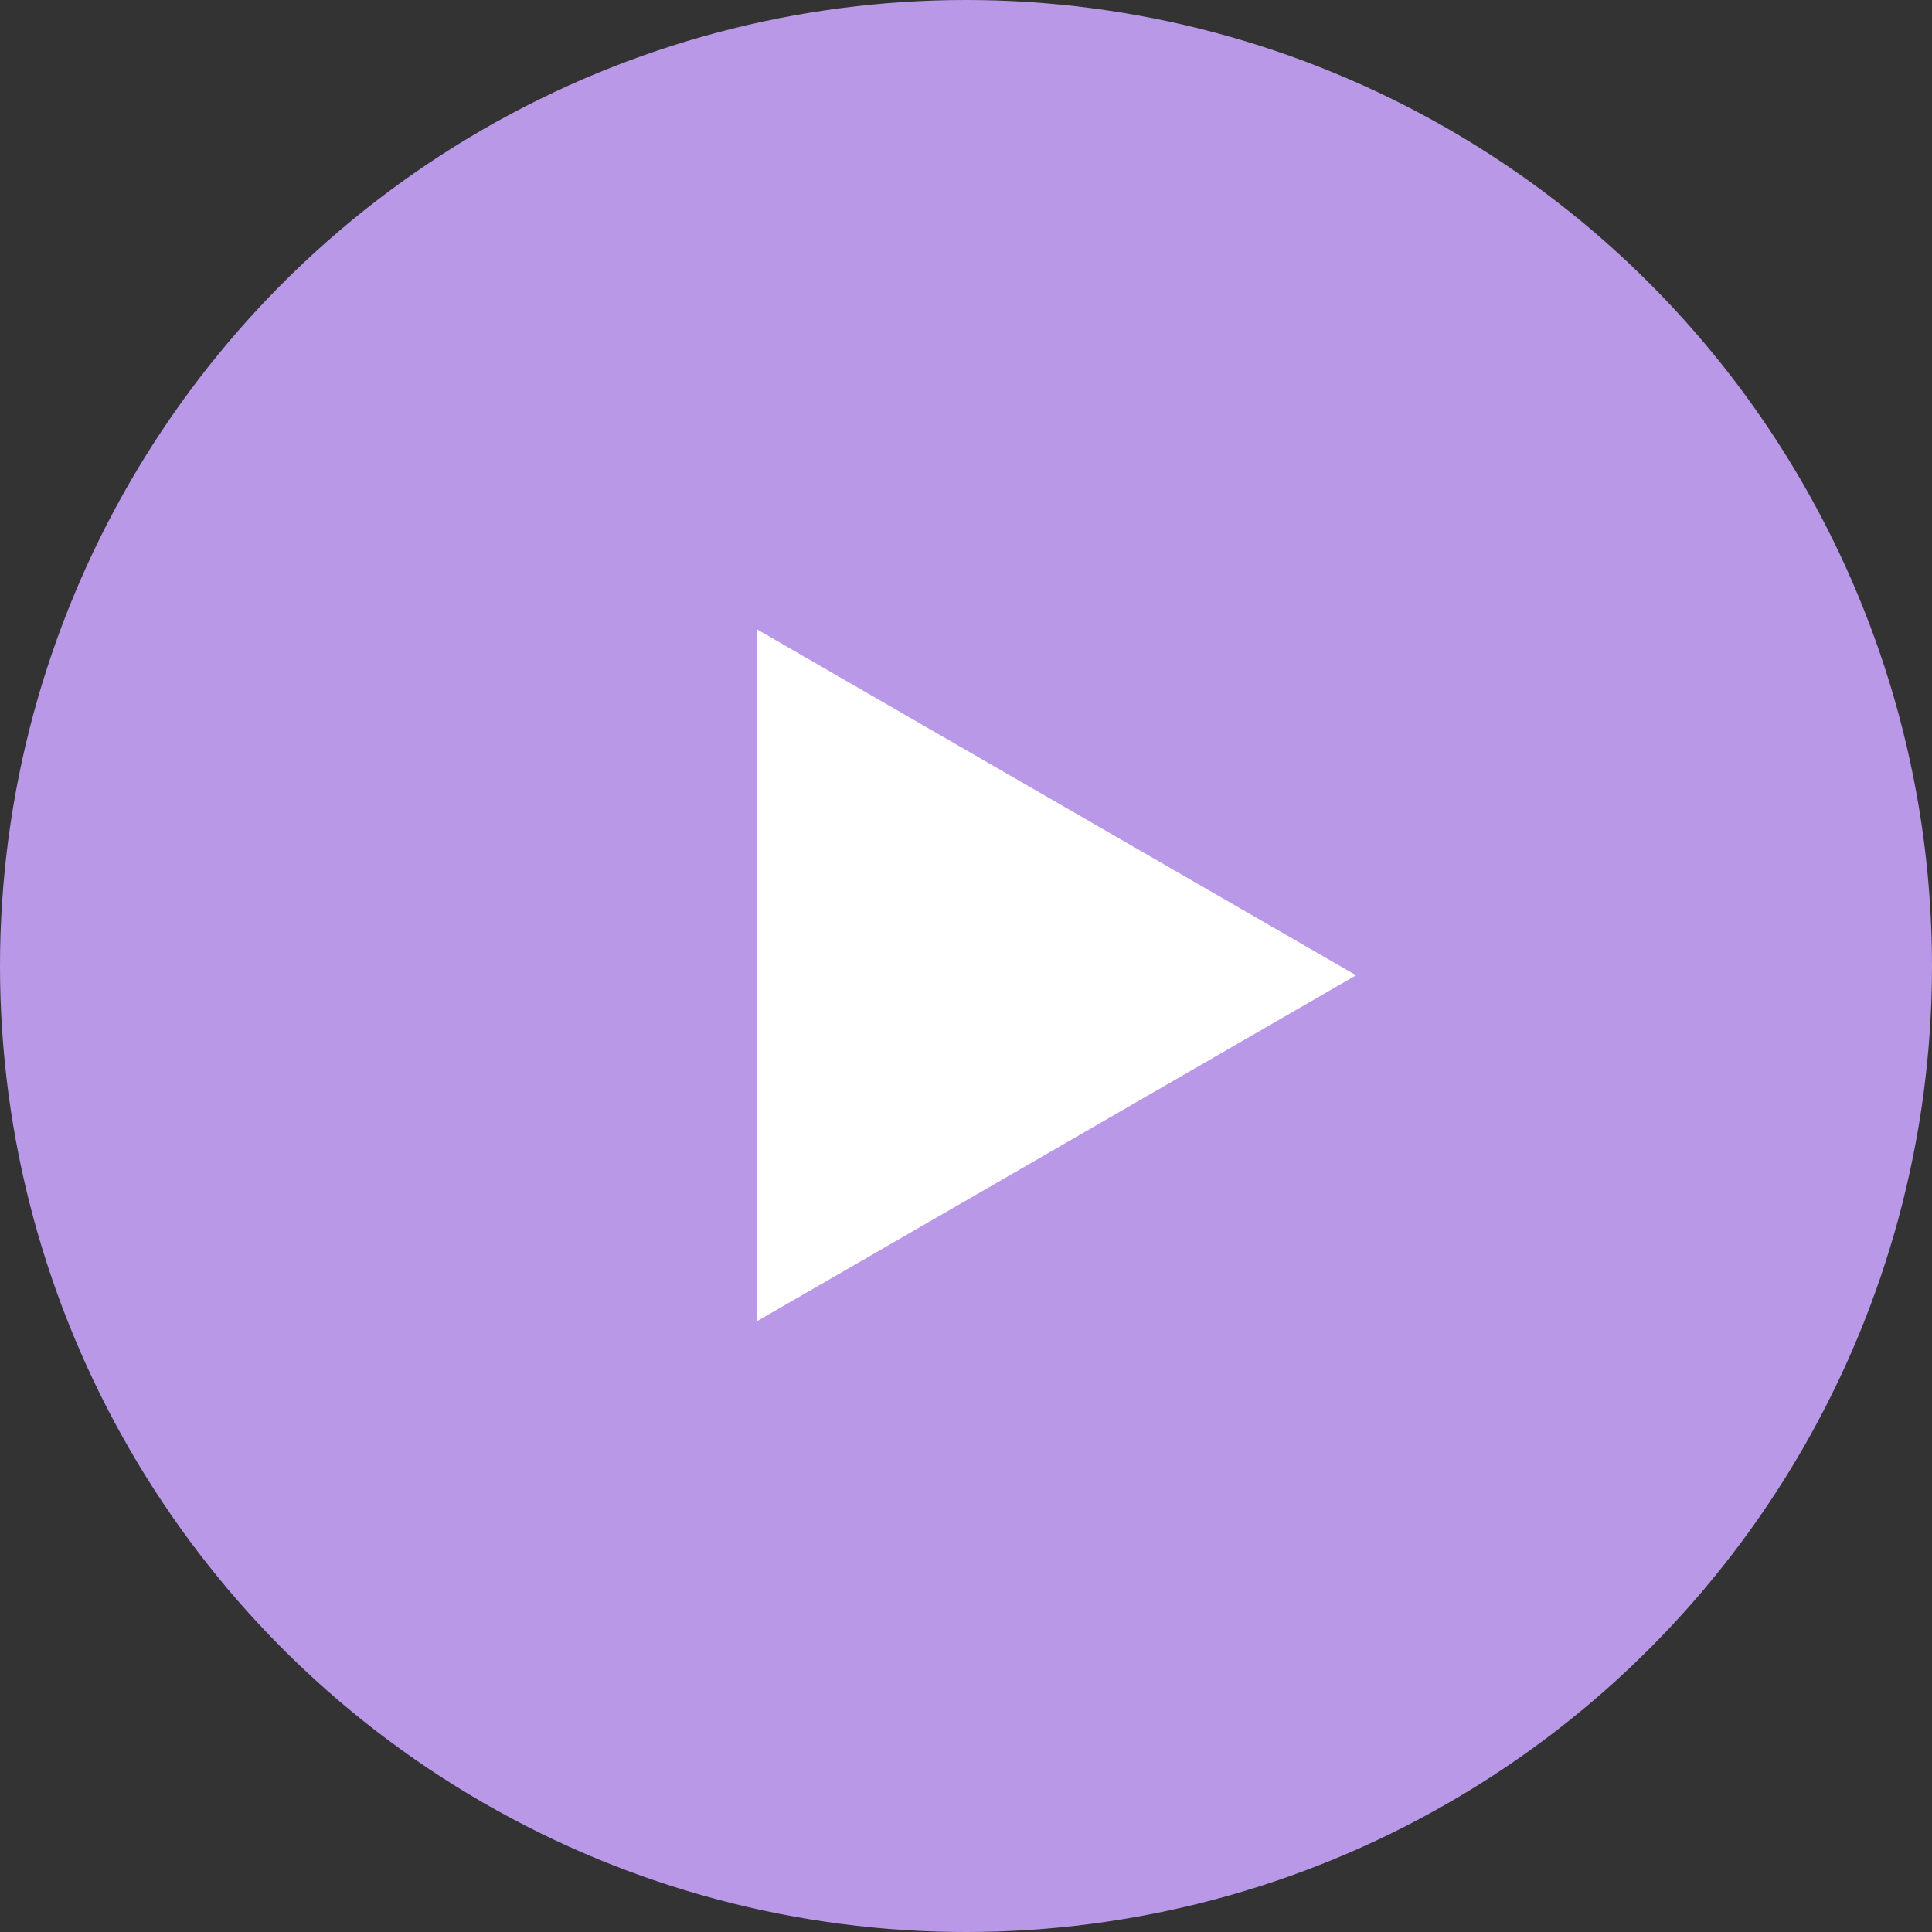
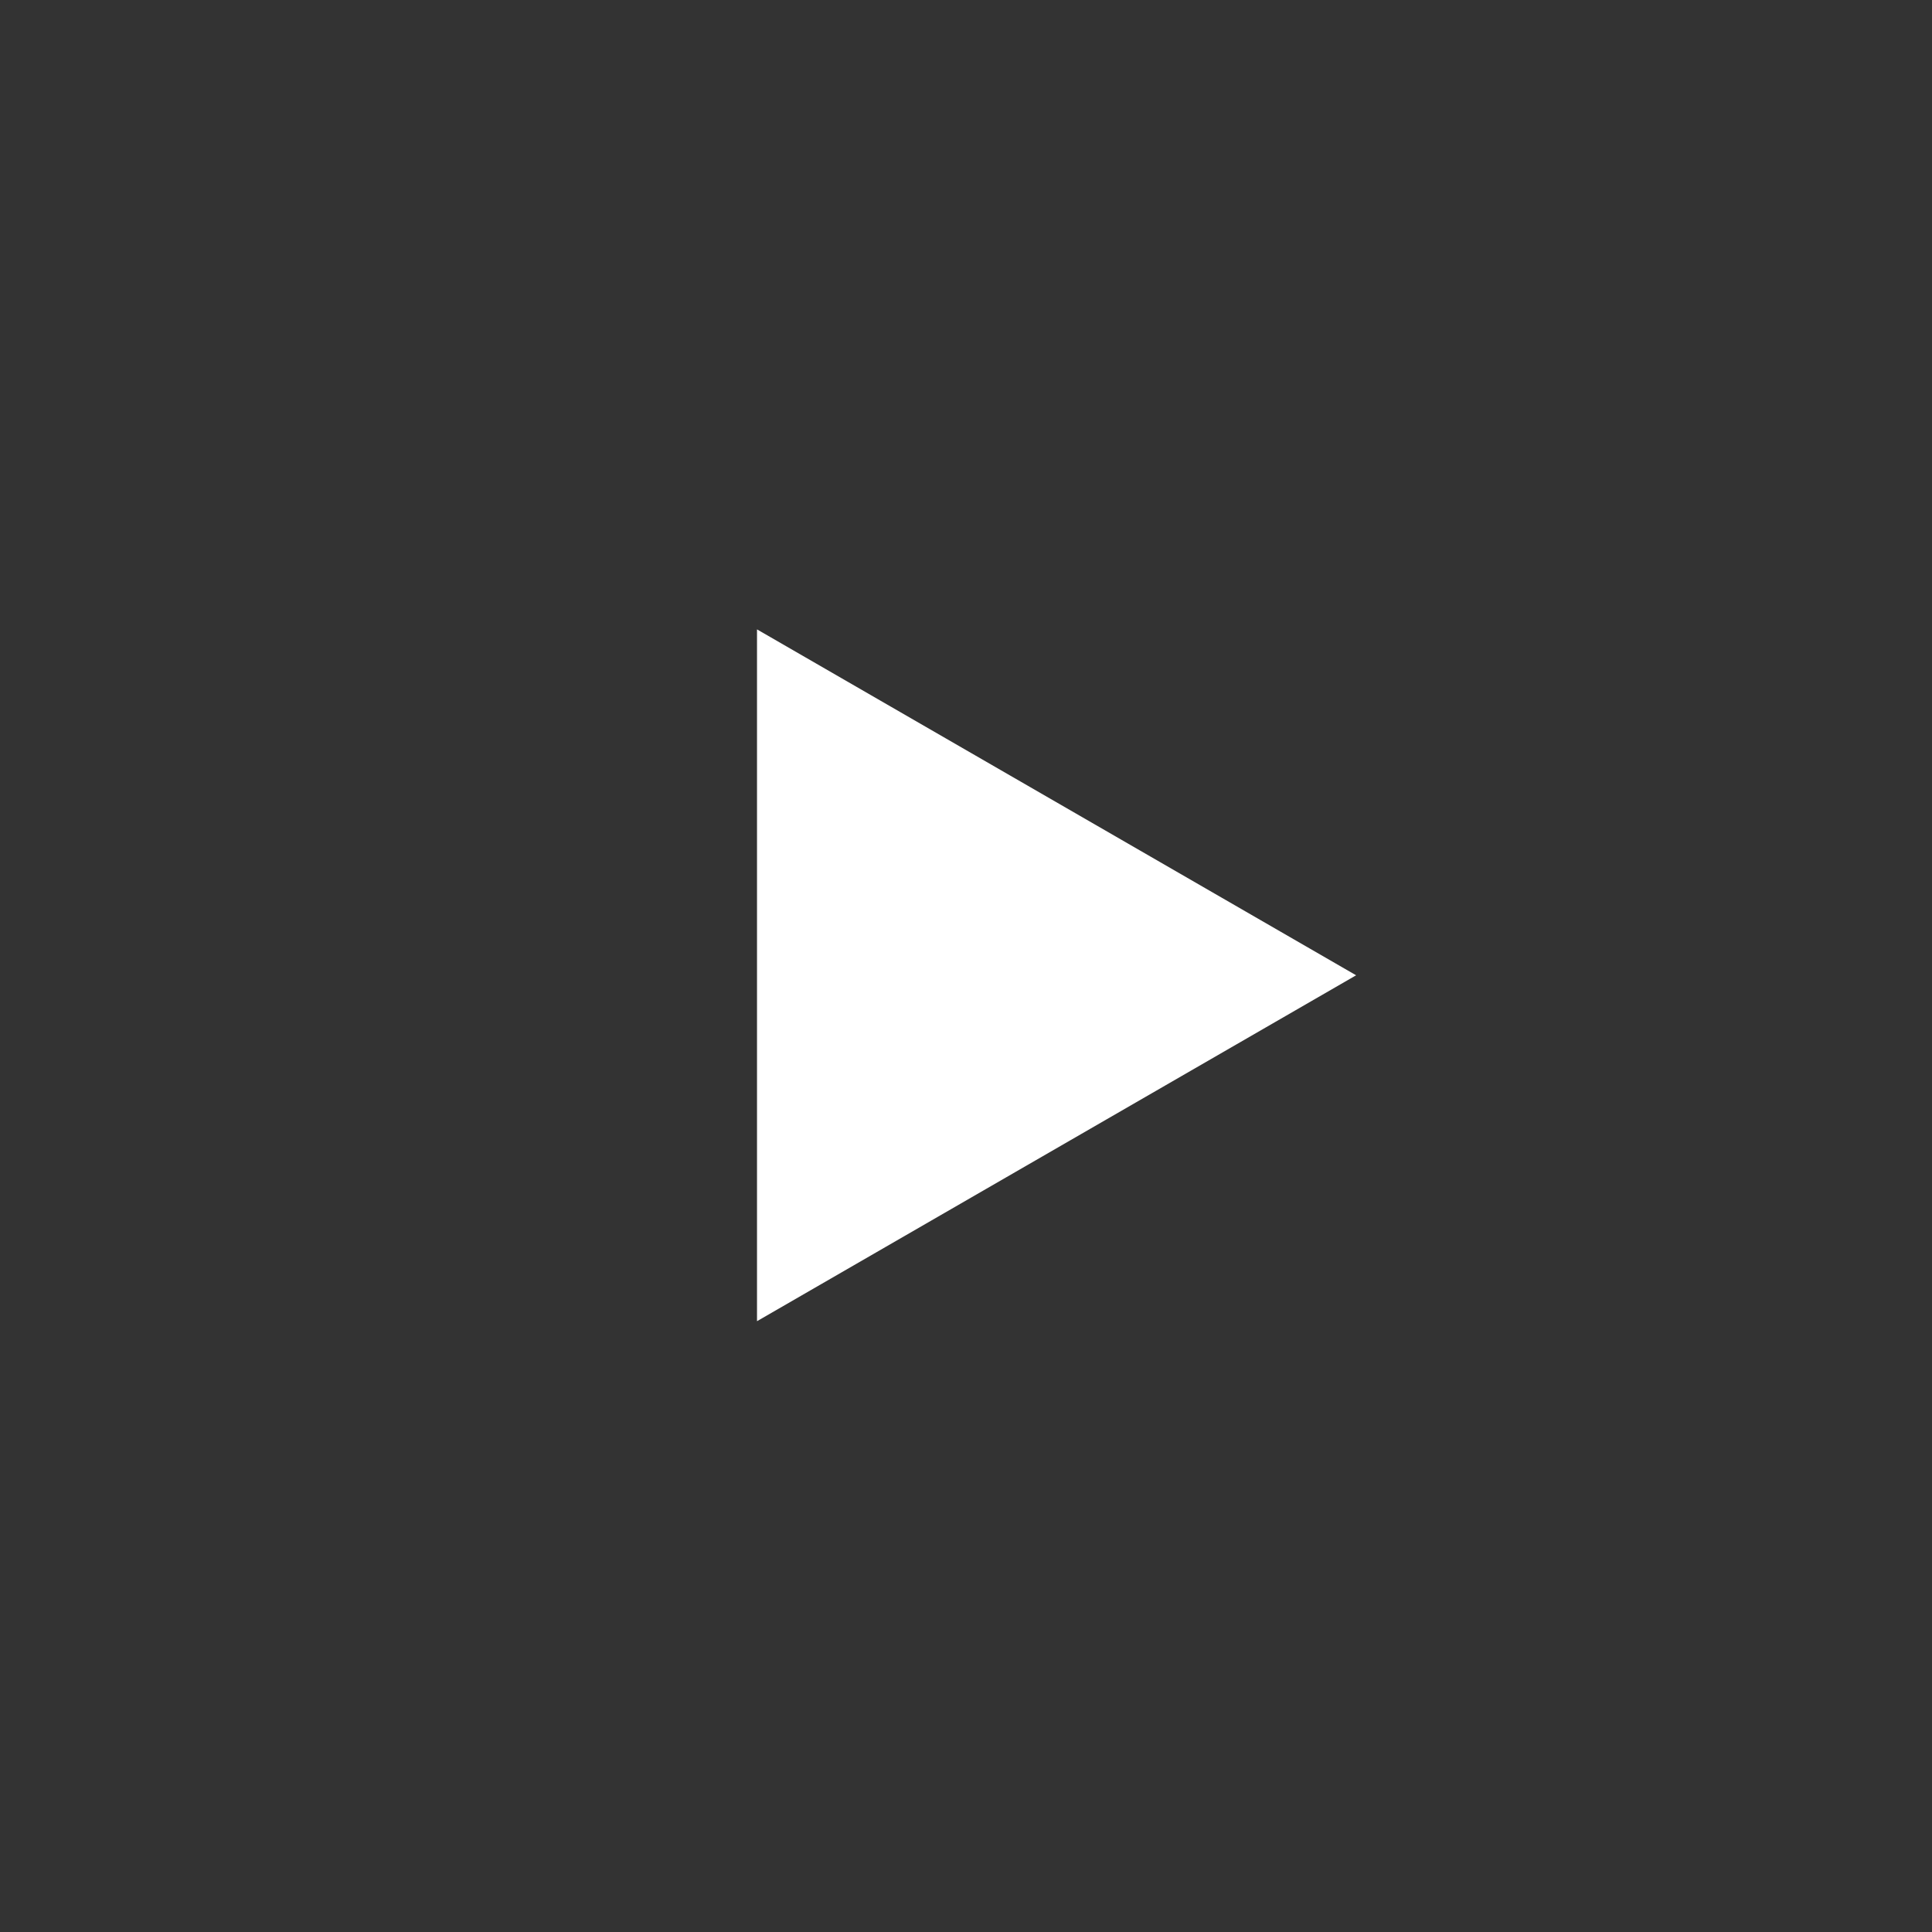
<svg xmlns="http://www.w3.org/2000/svg" width="104" height="104" viewBox="0 0 104 104" fill="none">
  <rect x="0" y="0" width="104" height="104" fill="#333333" stroke="none" />
-   <circle cx="52" cy="52" r="52" fill="#B998E8" />
  <path d="M73 52.5L40.75 71.12L40.75 33.88L73 52.5Z" fill="white" />
</svg>